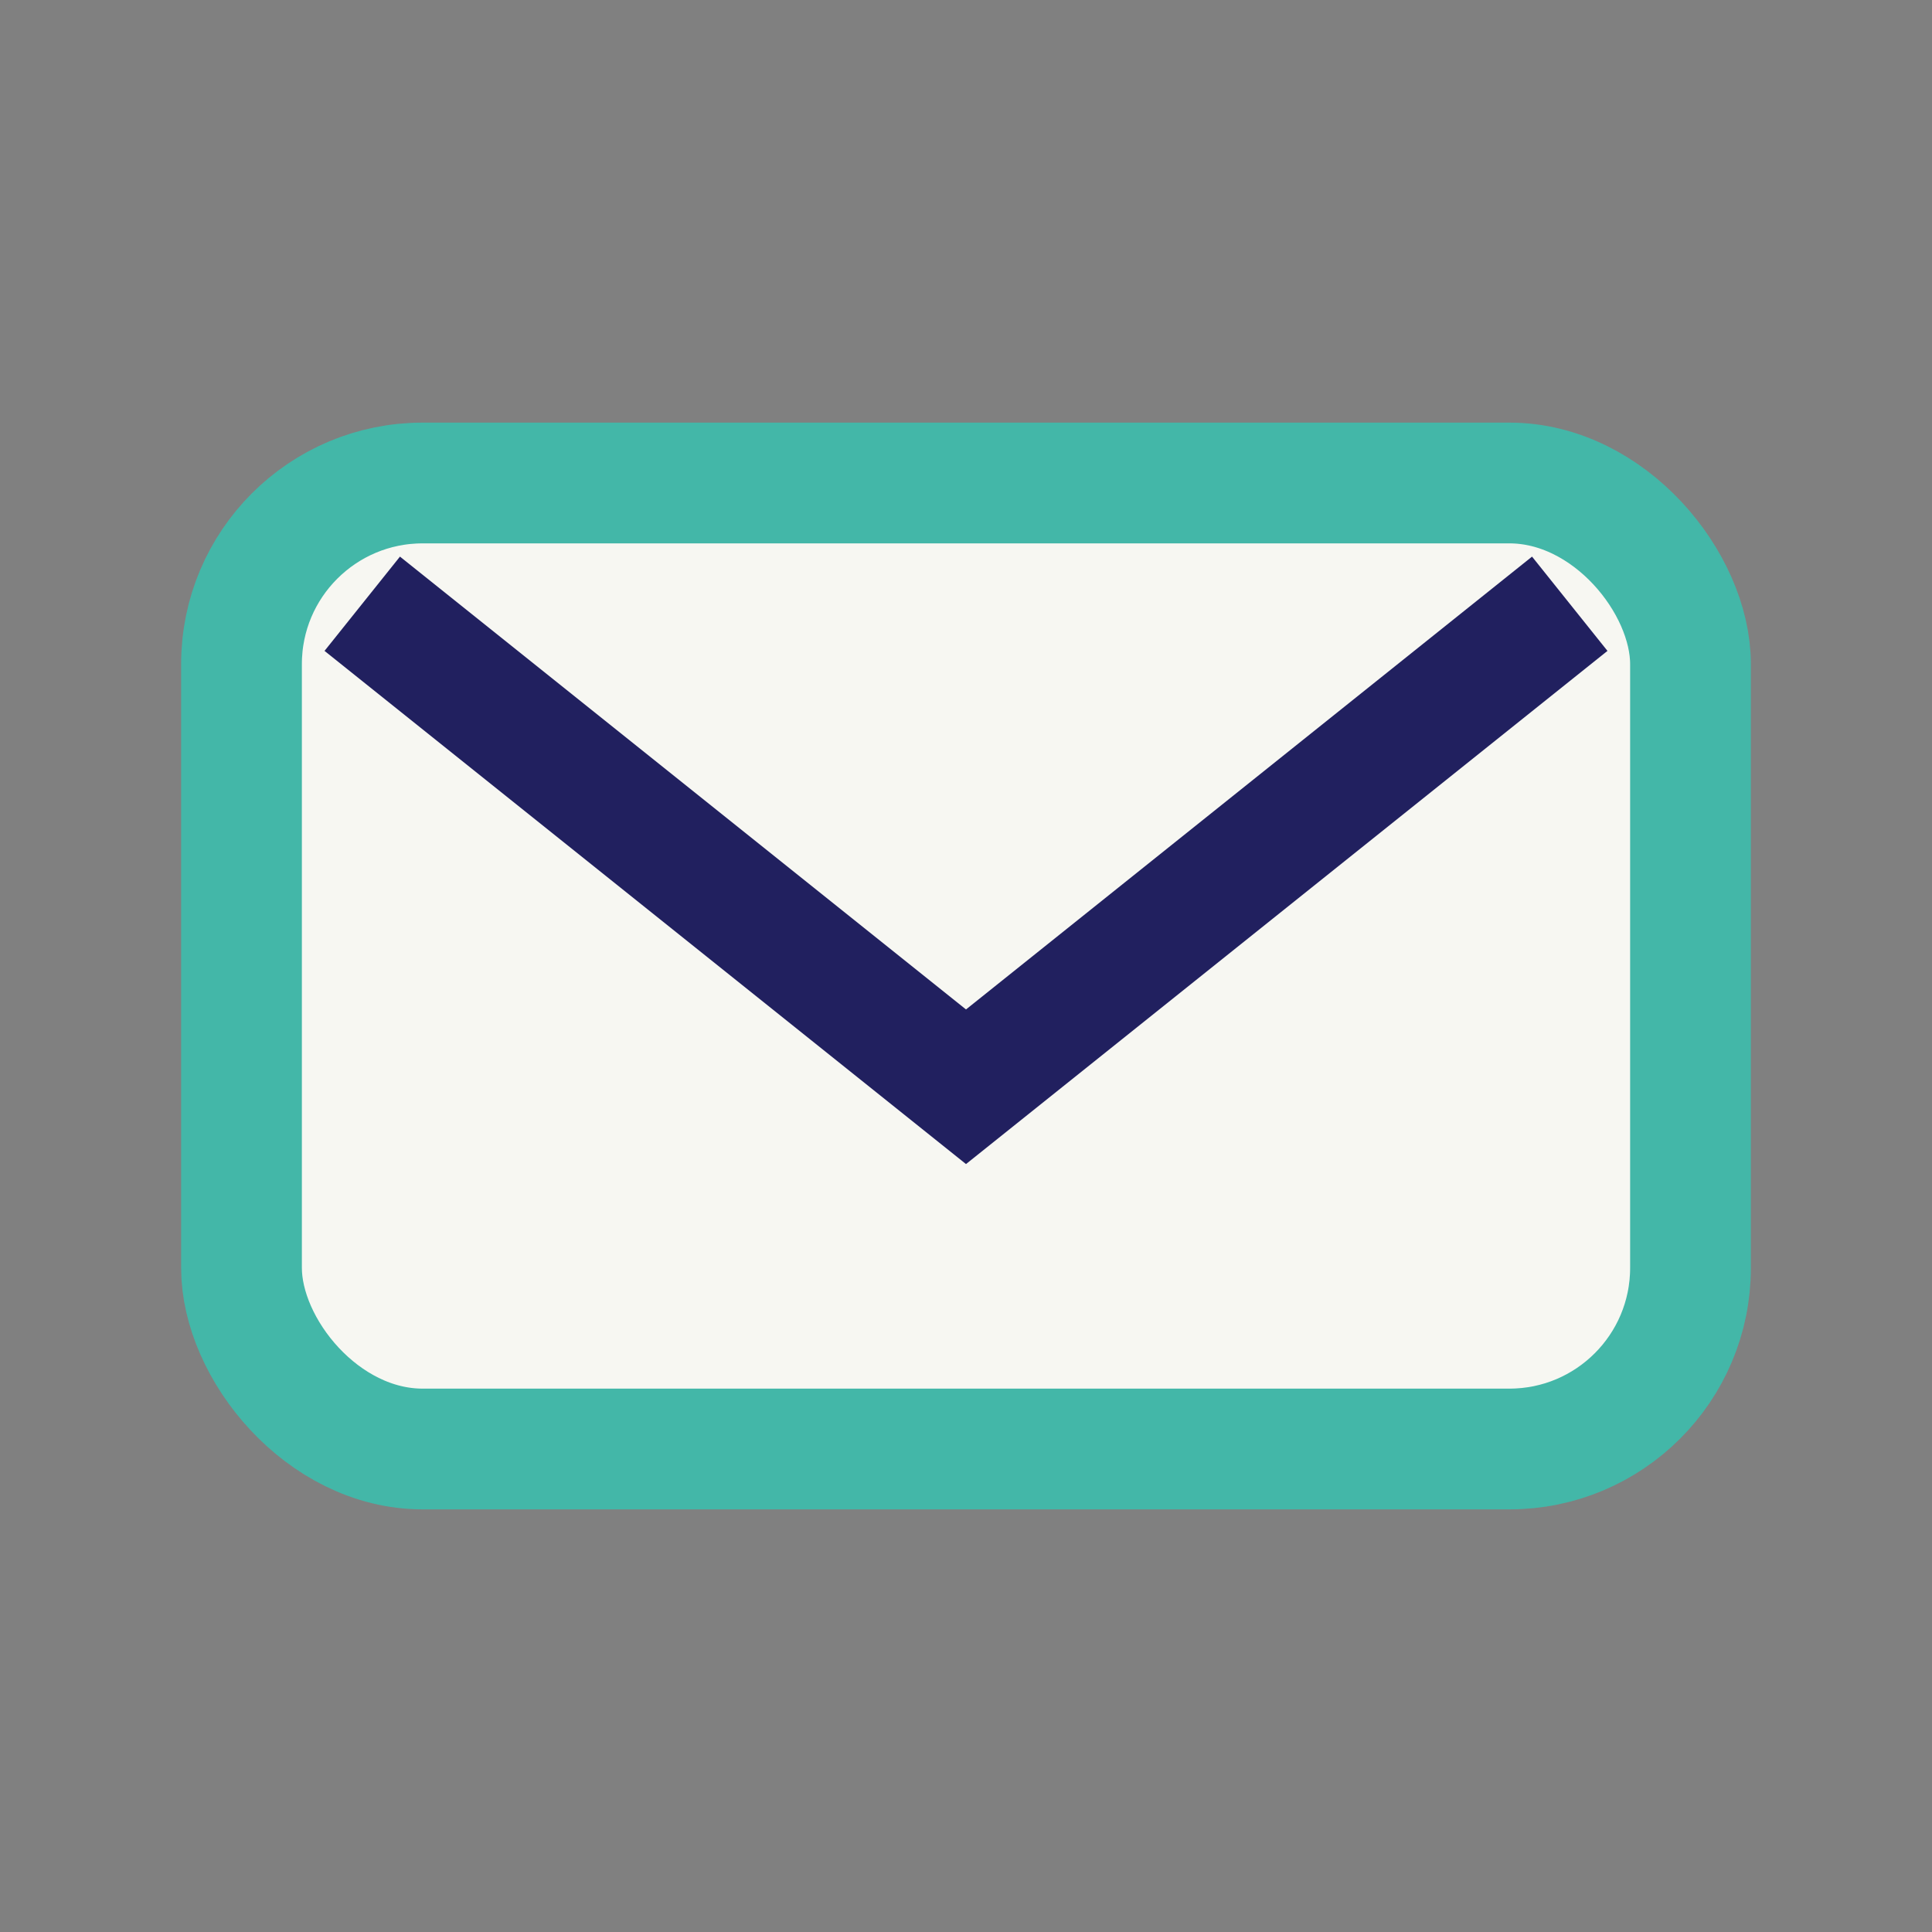
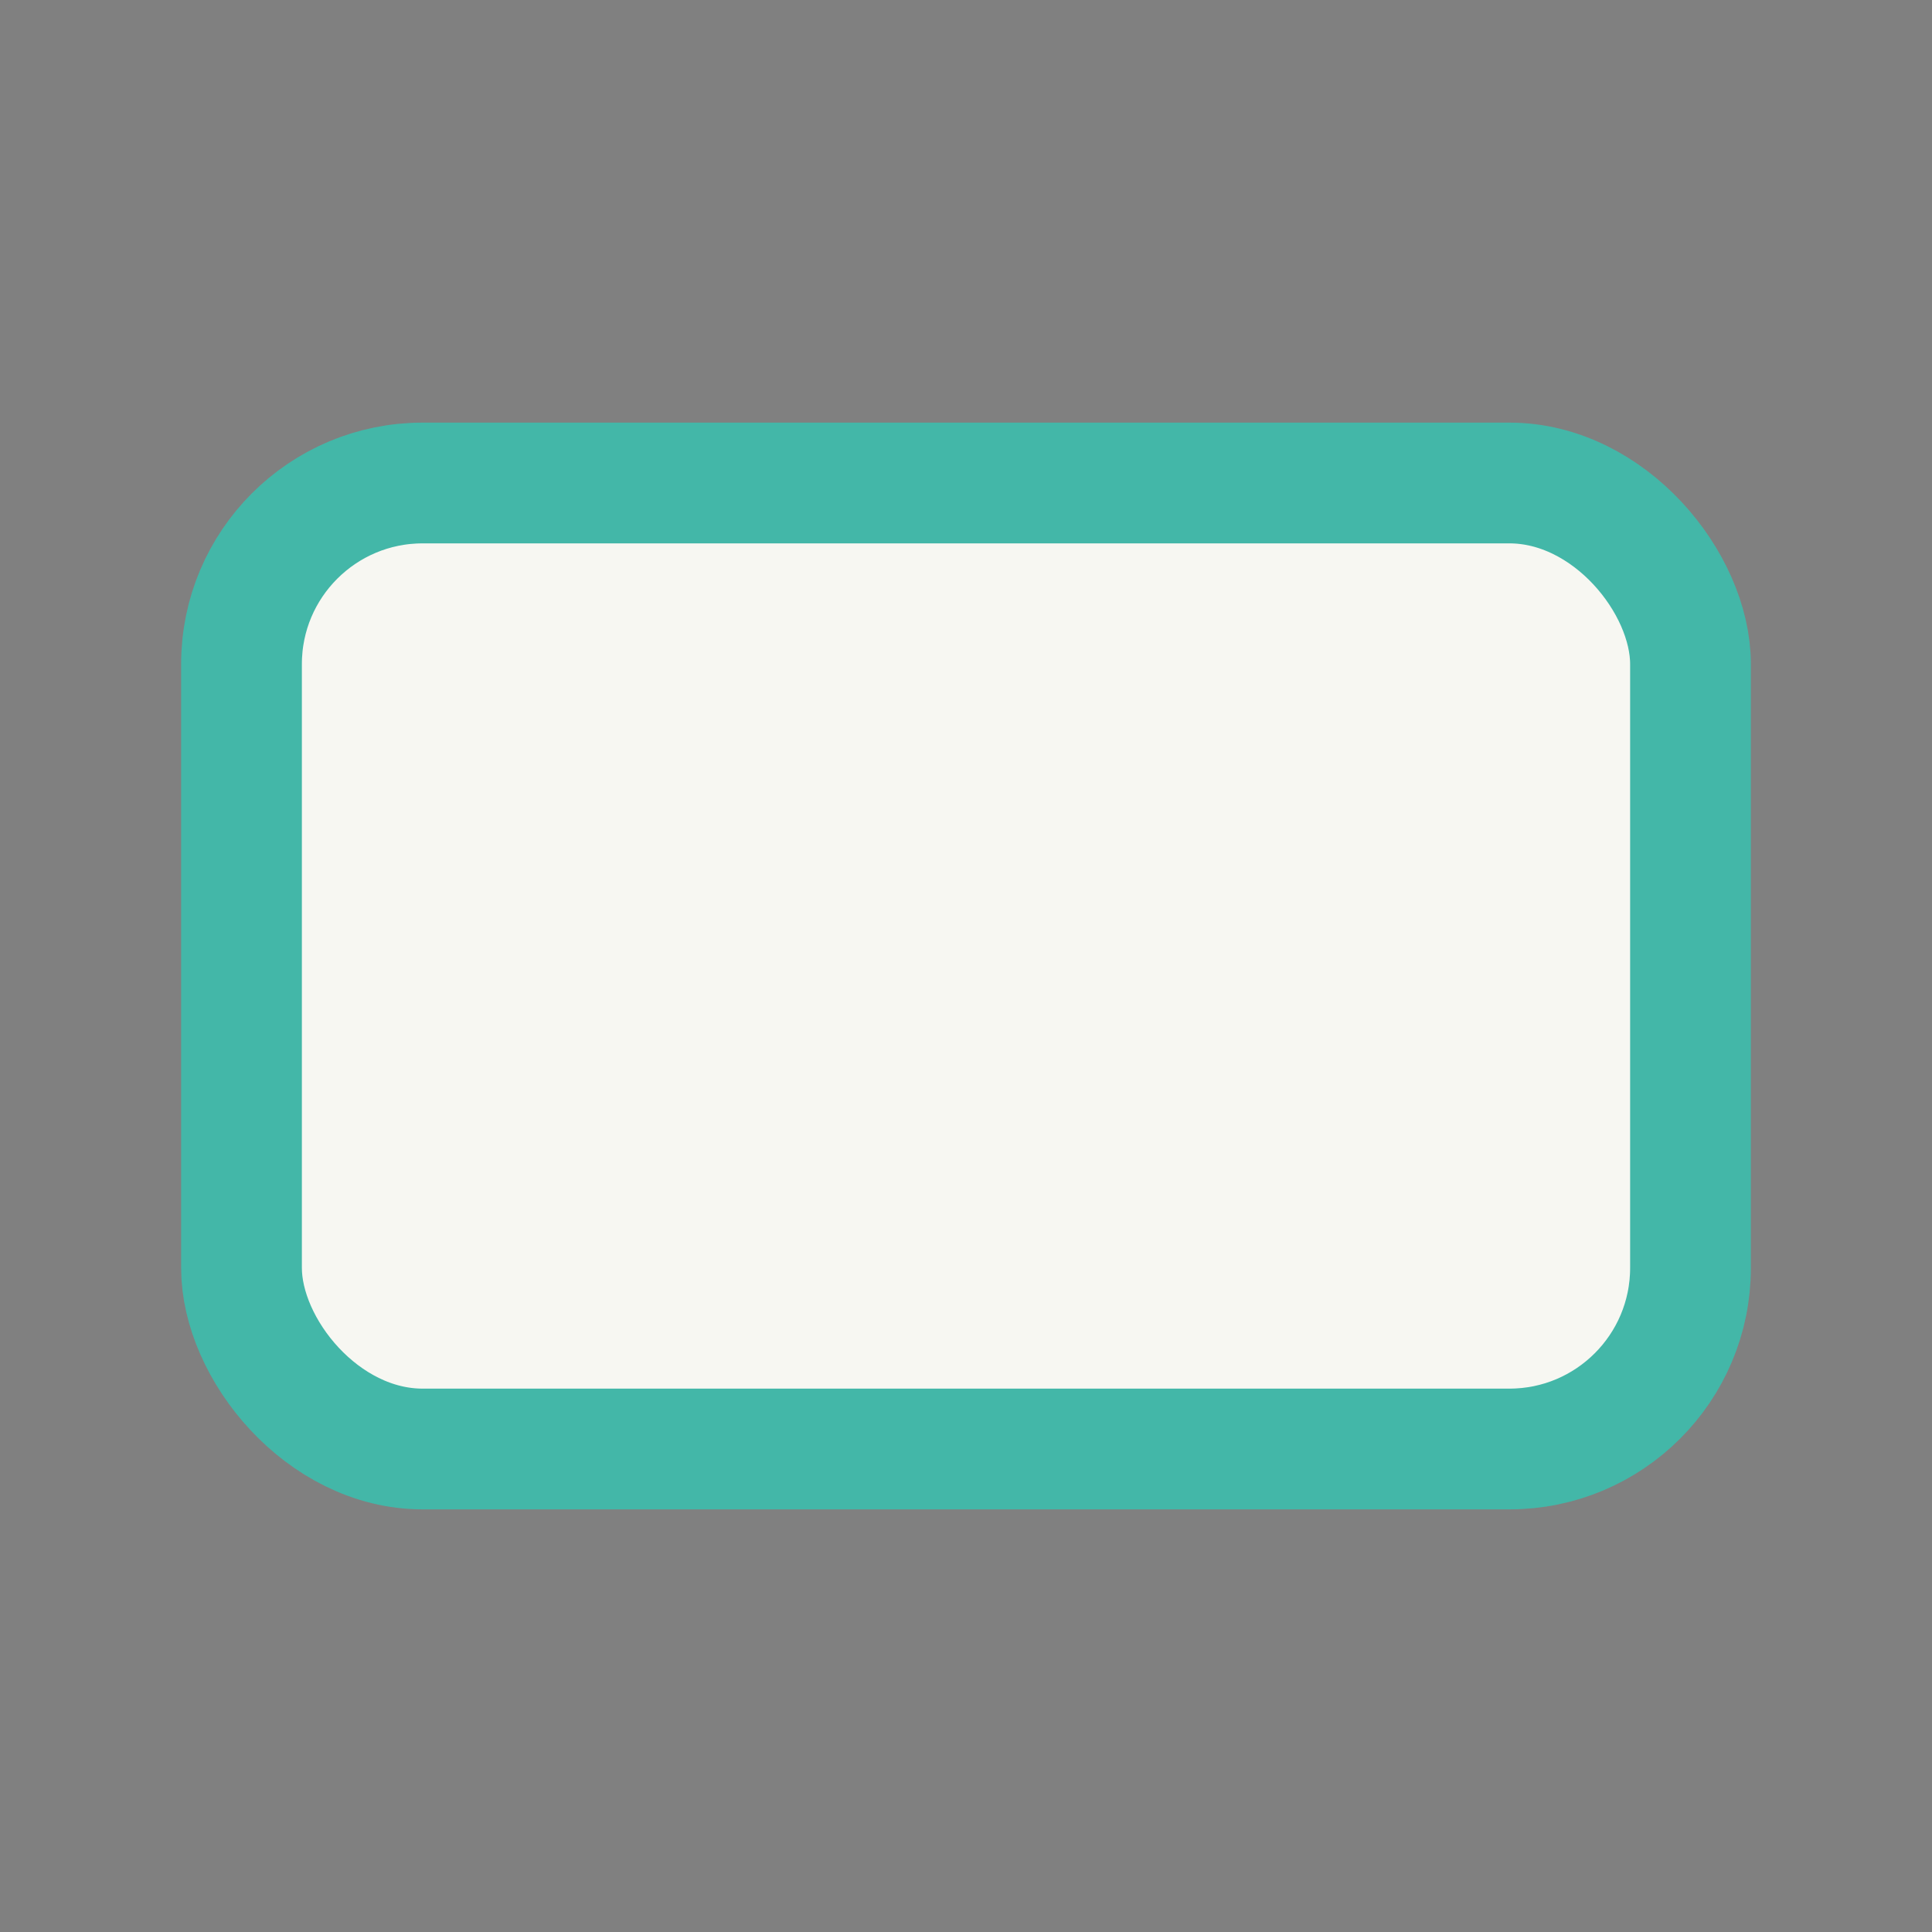
<svg xmlns="http://www.w3.org/2000/svg" width="32" height="32" viewBox="0 0 32 32">
  <rect x="0" y="0" width="32" height="32" fill="#808080" stroke="none" />
  <rect x="4" y="8" width="24" height="16" rx="3" fill="#F7F7F2" stroke="#43B7A8" stroke-width="2" />
-   <path d="M6 10l10 8 10-8" fill="none" stroke="#21205F" stroke-width="2" />
</svg>